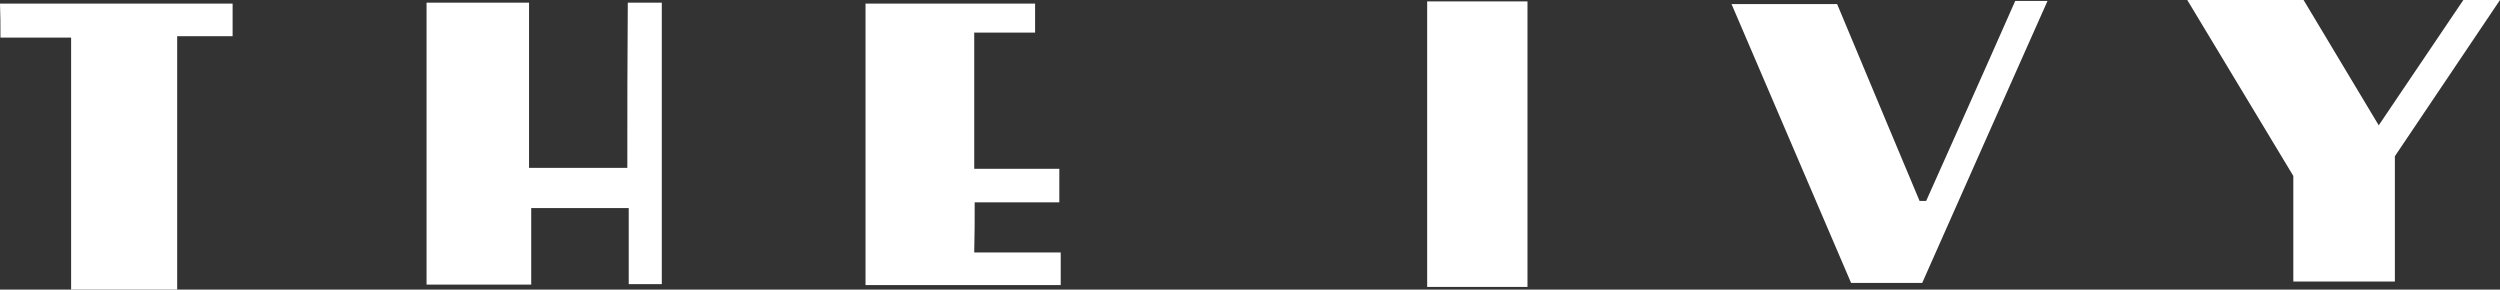
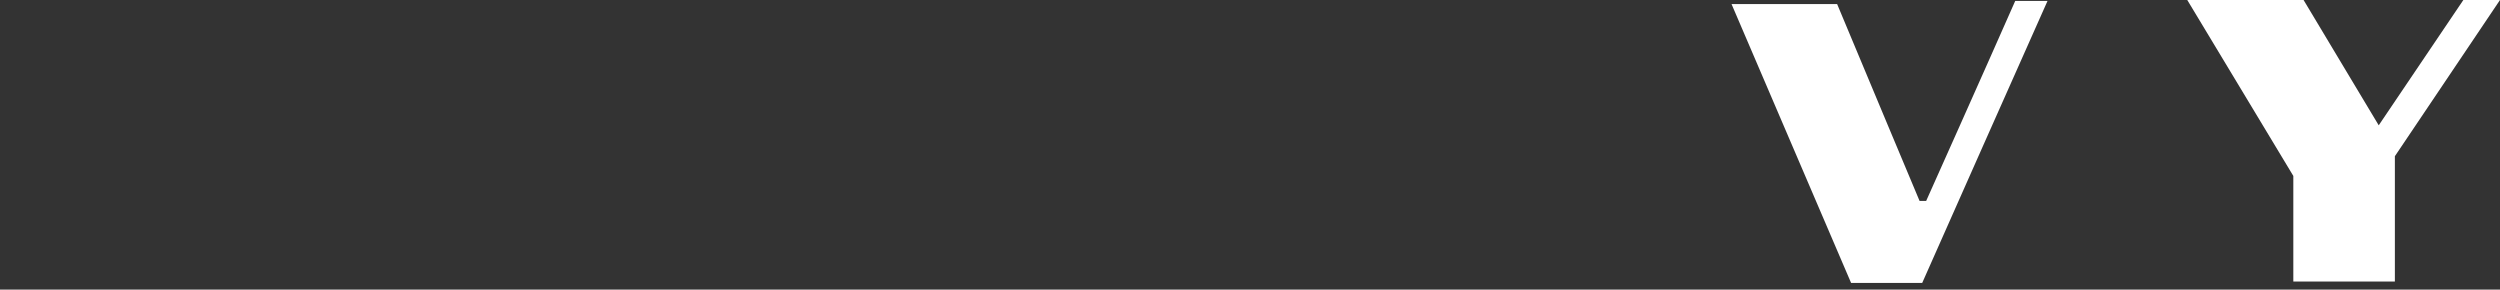
<svg xmlns="http://www.w3.org/2000/svg" id="Group_18" data-name="Group 18" viewBox="0 0 161 18.65">
  <rect x="0" y="0" width="161" height="18.65" fill="#333333" stroke="none" />
  <defs>
    <style>
      .cls-1 {
        fill: #fff;
      }
    </style>
  </defs>
-   <path id="Path_1" data-name="Path 1" class="cls-1" d="M40.41,10.81h-6.34V.17h-6.6v18.16h6.74v-4.93h6.28v4.9h2.13V.17h-2.19c-.03,3.63-.03,7.09-.03,10.63Z" />
-   <path id="Path_2" data-name="Path 2" class="cls-1" d="M62.77,13.03h5.45v-2.16h-5.48V2.1h3.92V.23h-10.92v18.13h12.57v-2.1h-5.57c.03-1.16.03-2.11.03-3.23Z" />
  <path id="Path_3" data-name="Path 3" class="cls-1" d="M124.05,12.94h-.43s-3.58-8.53-5.31-12.68h-6.8c2.62,6.11,5.16,12.05,7.7,17.96h4.58c2.65-6,5.33-11.99,8.07-18.16h-2.08c-1.88,4.27-5.74,12.89-5.74,12.89Z" />
-   <path id="Path_4" data-name="Path 4" class="cls-1" d="M.03,2.42h4.55v16.23h6.83V2.33h3.57V.23H0c.03.75.03,1.38.03,2.19Z" />
-   <path id="Path_5" data-name="Path 5" class="cls-1" d="M91.91,18.48h6.46V.09h-6.46v18.39Z" />
  <path id="Path_6" data-name="Path 6" class="cls-1" d="M158.64,0l-5.45,8.07-4.84-8.07h-7.49l6.83,11.33v6.8h6.54v-8.07l6.77-10.06h-2.36Z" />
</svg>